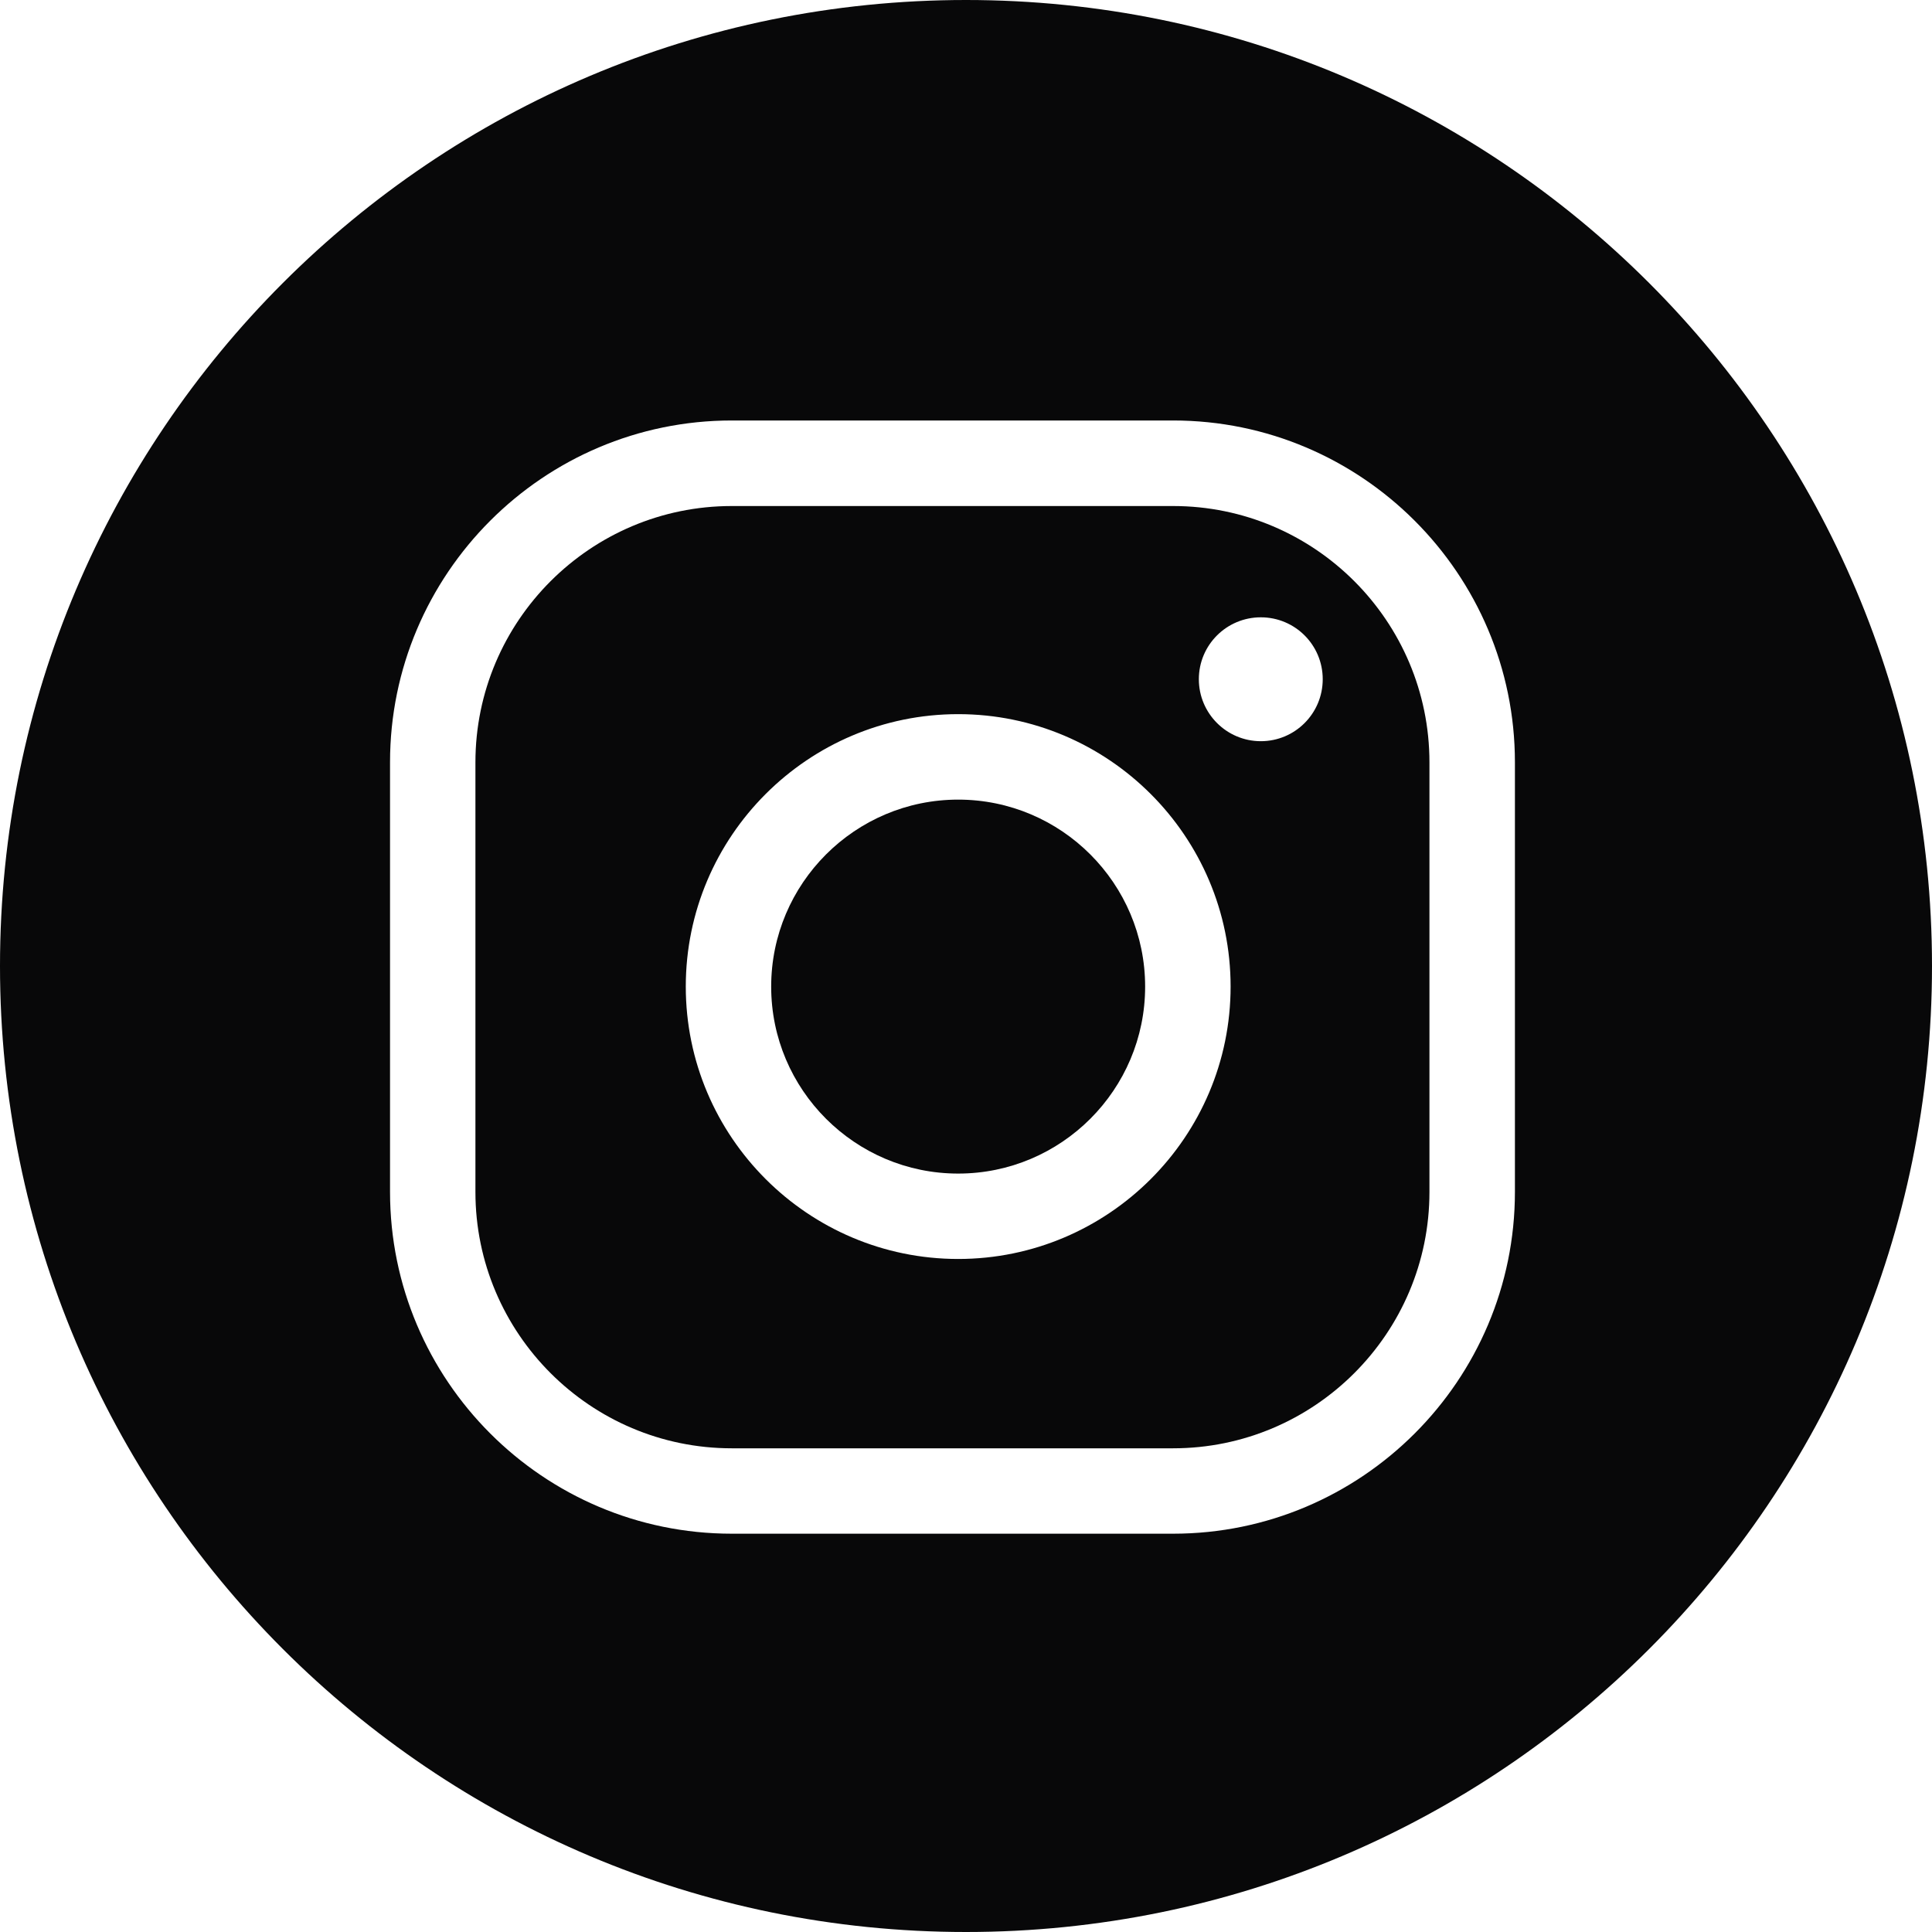
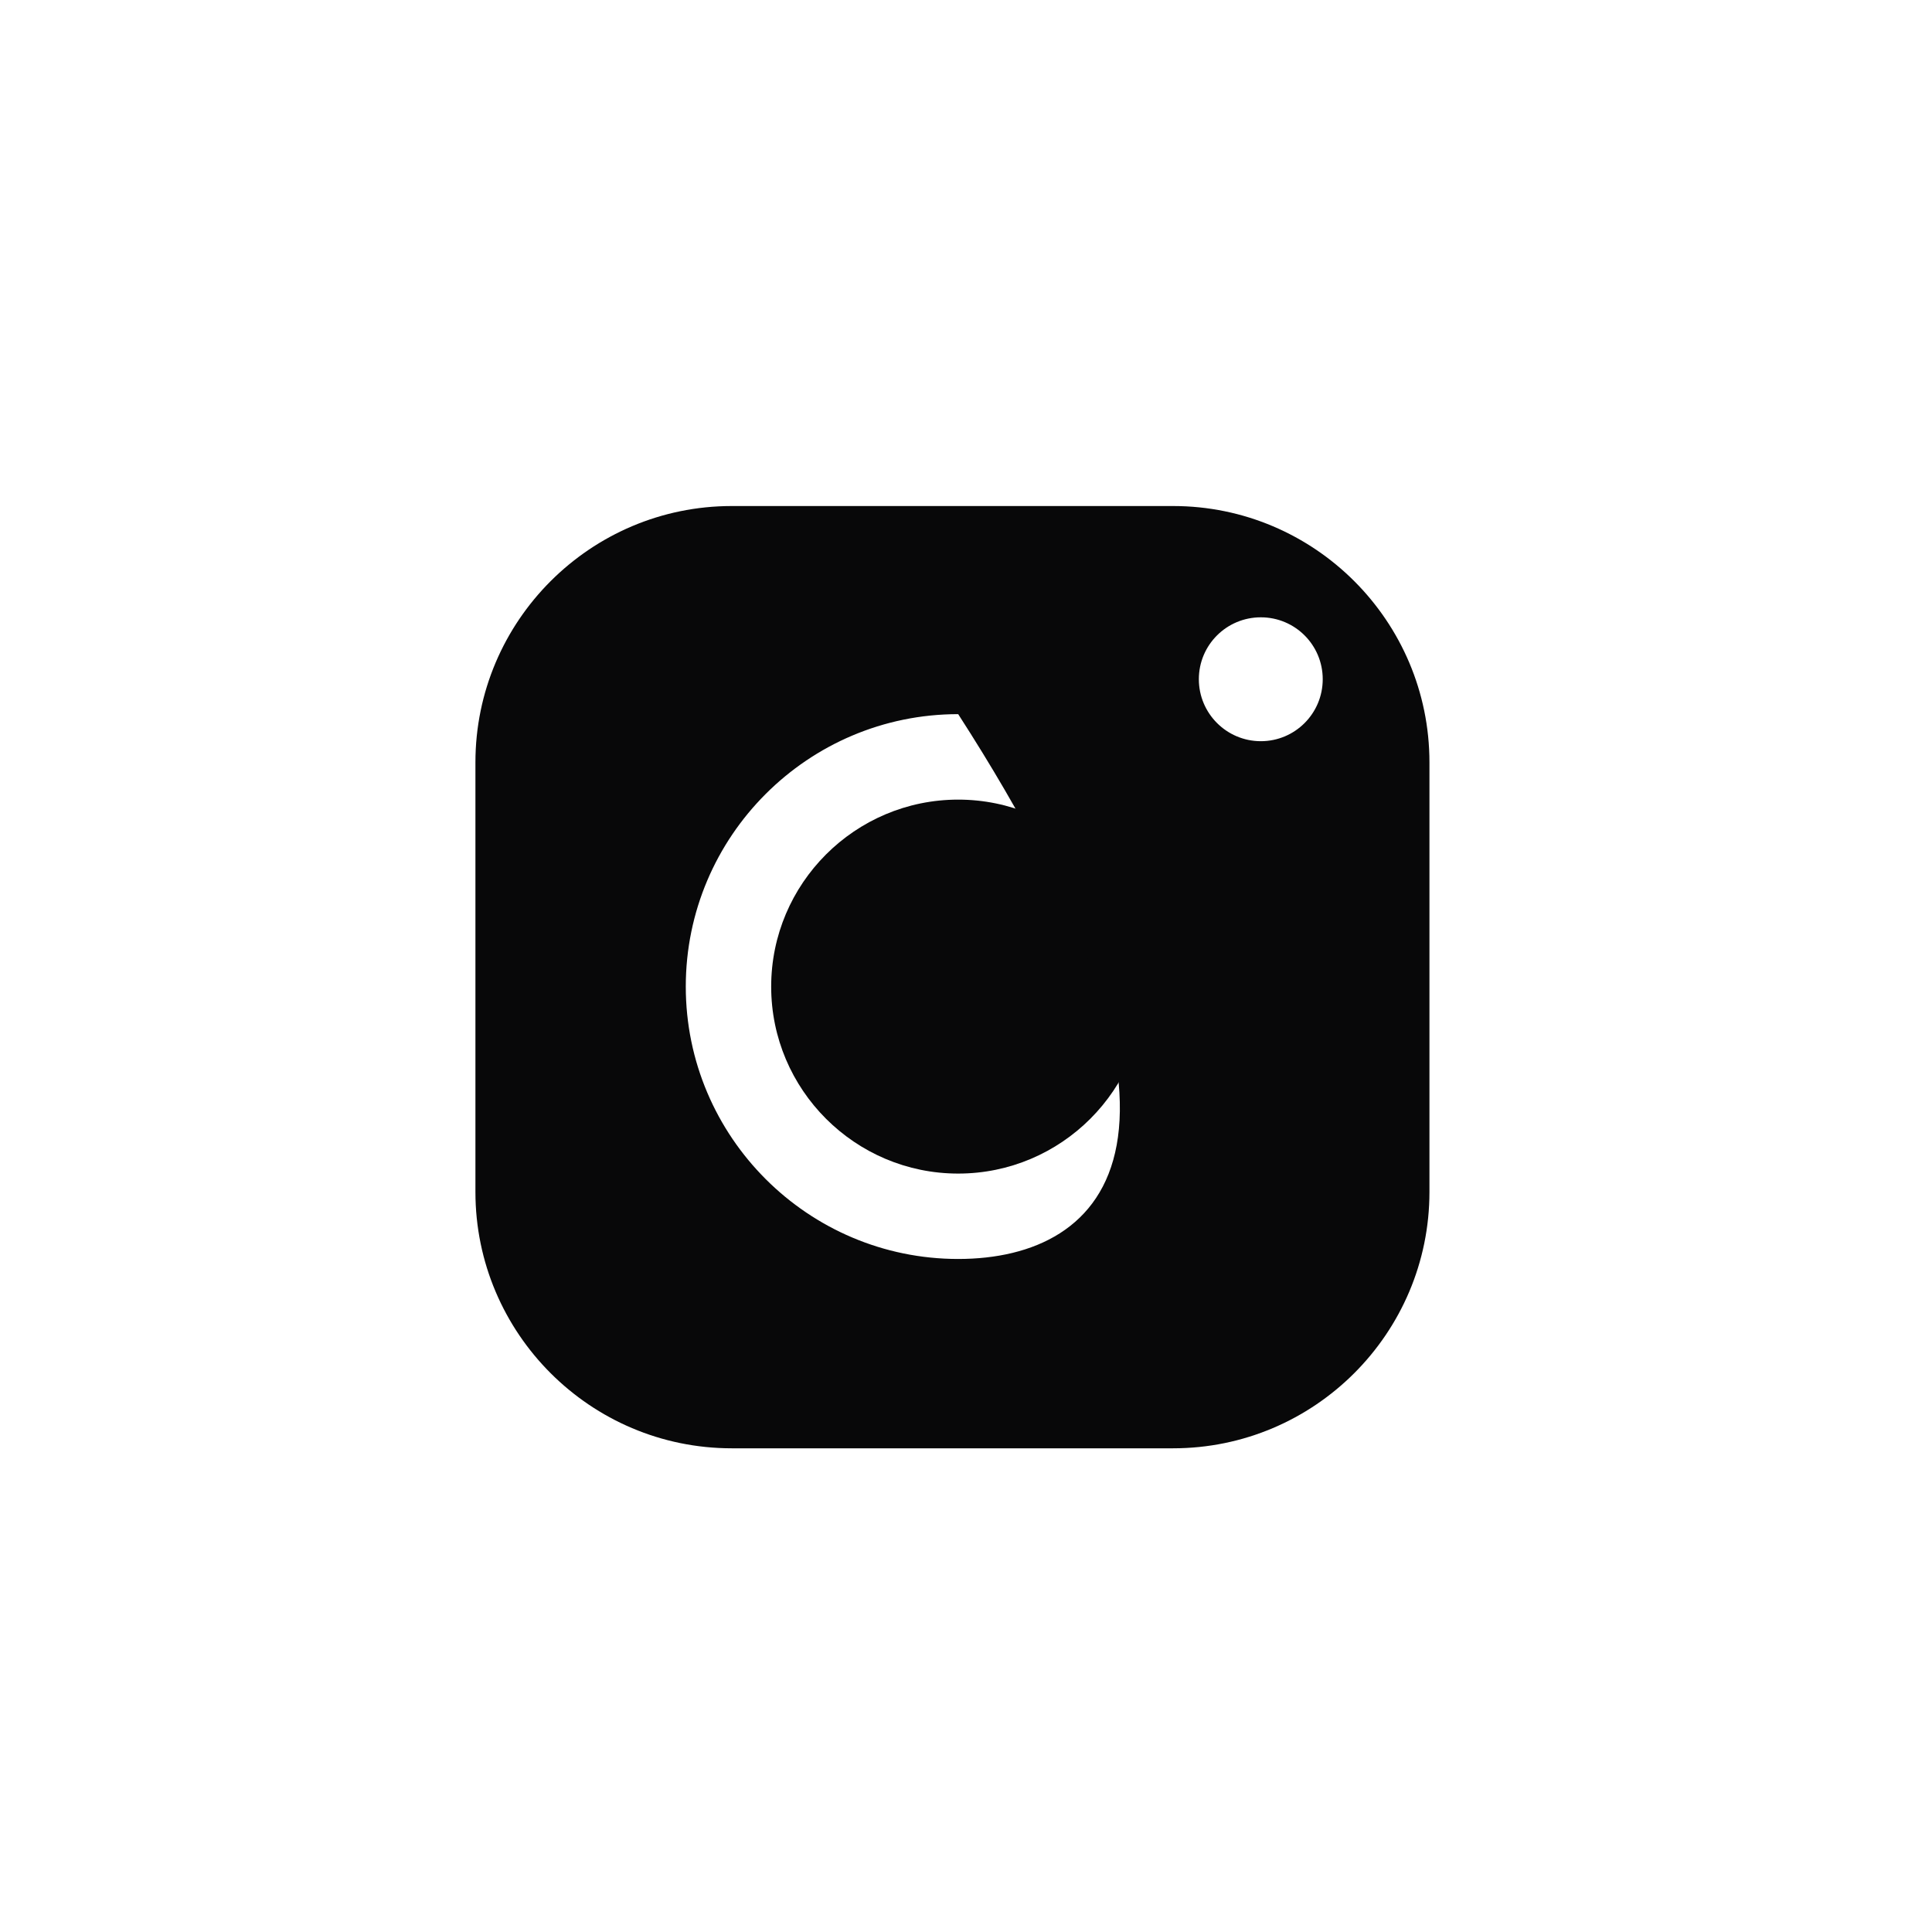
<svg xmlns="http://www.w3.org/2000/svg" width="25" height="25" viewBox="0 0 25 25" fill="none">
  <g clip-path="url(#clip0_64_75)">
    <path d="M12.399 10.347C11.065 10.347 9.979 11.432 9.979 12.767C9.979 14.101 11.065 15.186 12.399 15.186C13.733 15.186 14.818 14.101 14.818 12.767C14.818 11.432 13.733 10.347 12.399 10.347Z" fill="#080809" />
-     <path d="M12.5 0C5.596 0 0 5.596 0 12.5C0 19.404 5.596 25 12.5 25C19.404 25 25 19.404 25 12.5C25 5.596 19.403 0 12.5 0ZM19.603 15.423C19.603 17.862 17.619 19.846 15.18 19.846H9.469C7.031 19.846 5.047 17.862 5.047 15.423V9.864C5.047 7.426 7.03 5.441 9.469 5.441H15.18C17.618 5.441 19.603 7.425 19.603 9.864V15.423Z" fill="#080809" />
-     <path d="M15.18 6.548H9.469C7.641 6.548 6.152 8.035 6.152 9.865V15.424C6.152 17.253 7.64 18.741 9.469 18.741H15.18C17.009 18.741 18.497 17.253 18.497 15.424V9.865C18.497 8.036 17.01 6.548 15.18 6.548ZM12.399 16.291C10.456 16.291 8.874 14.71 8.874 12.766C8.874 10.822 10.455 9.241 12.399 9.241C14.343 9.241 15.924 10.822 15.924 12.766C15.924 14.71 14.343 16.291 12.399 16.291ZM16.315 9.591C15.873 9.591 15.513 9.232 15.513 8.789C15.513 8.346 15.872 7.988 16.315 7.988C16.758 7.988 17.116 8.346 17.116 8.789C17.116 9.232 16.758 9.591 16.315 9.591Z" fill="#080809" />
+     <path d="M15.18 6.548H9.469C7.641 6.548 6.152 8.035 6.152 9.865V15.424C6.152 17.253 7.64 18.741 9.469 18.741H15.18C17.009 18.741 18.497 17.253 18.497 15.424V9.865C18.497 8.036 17.01 6.548 15.18 6.548ZM12.399 16.291C10.456 16.291 8.874 14.71 8.874 12.766C8.874 10.822 10.455 9.241 12.399 9.241C15.924 14.71 14.343 16.291 12.399 16.291ZM16.315 9.591C15.873 9.591 15.513 9.232 15.513 8.789C15.513 8.346 15.872 7.988 16.315 7.988C16.758 7.988 17.116 8.346 17.116 8.789C17.116 9.232 16.758 9.591 16.315 9.591Z" fill="#080809" />
  </g>
  <defs>
    <clipPath id="clip0_64_75">
      <rect width="25" height="25" fill="white" />
    </clipPath>
  </defs>
</svg>